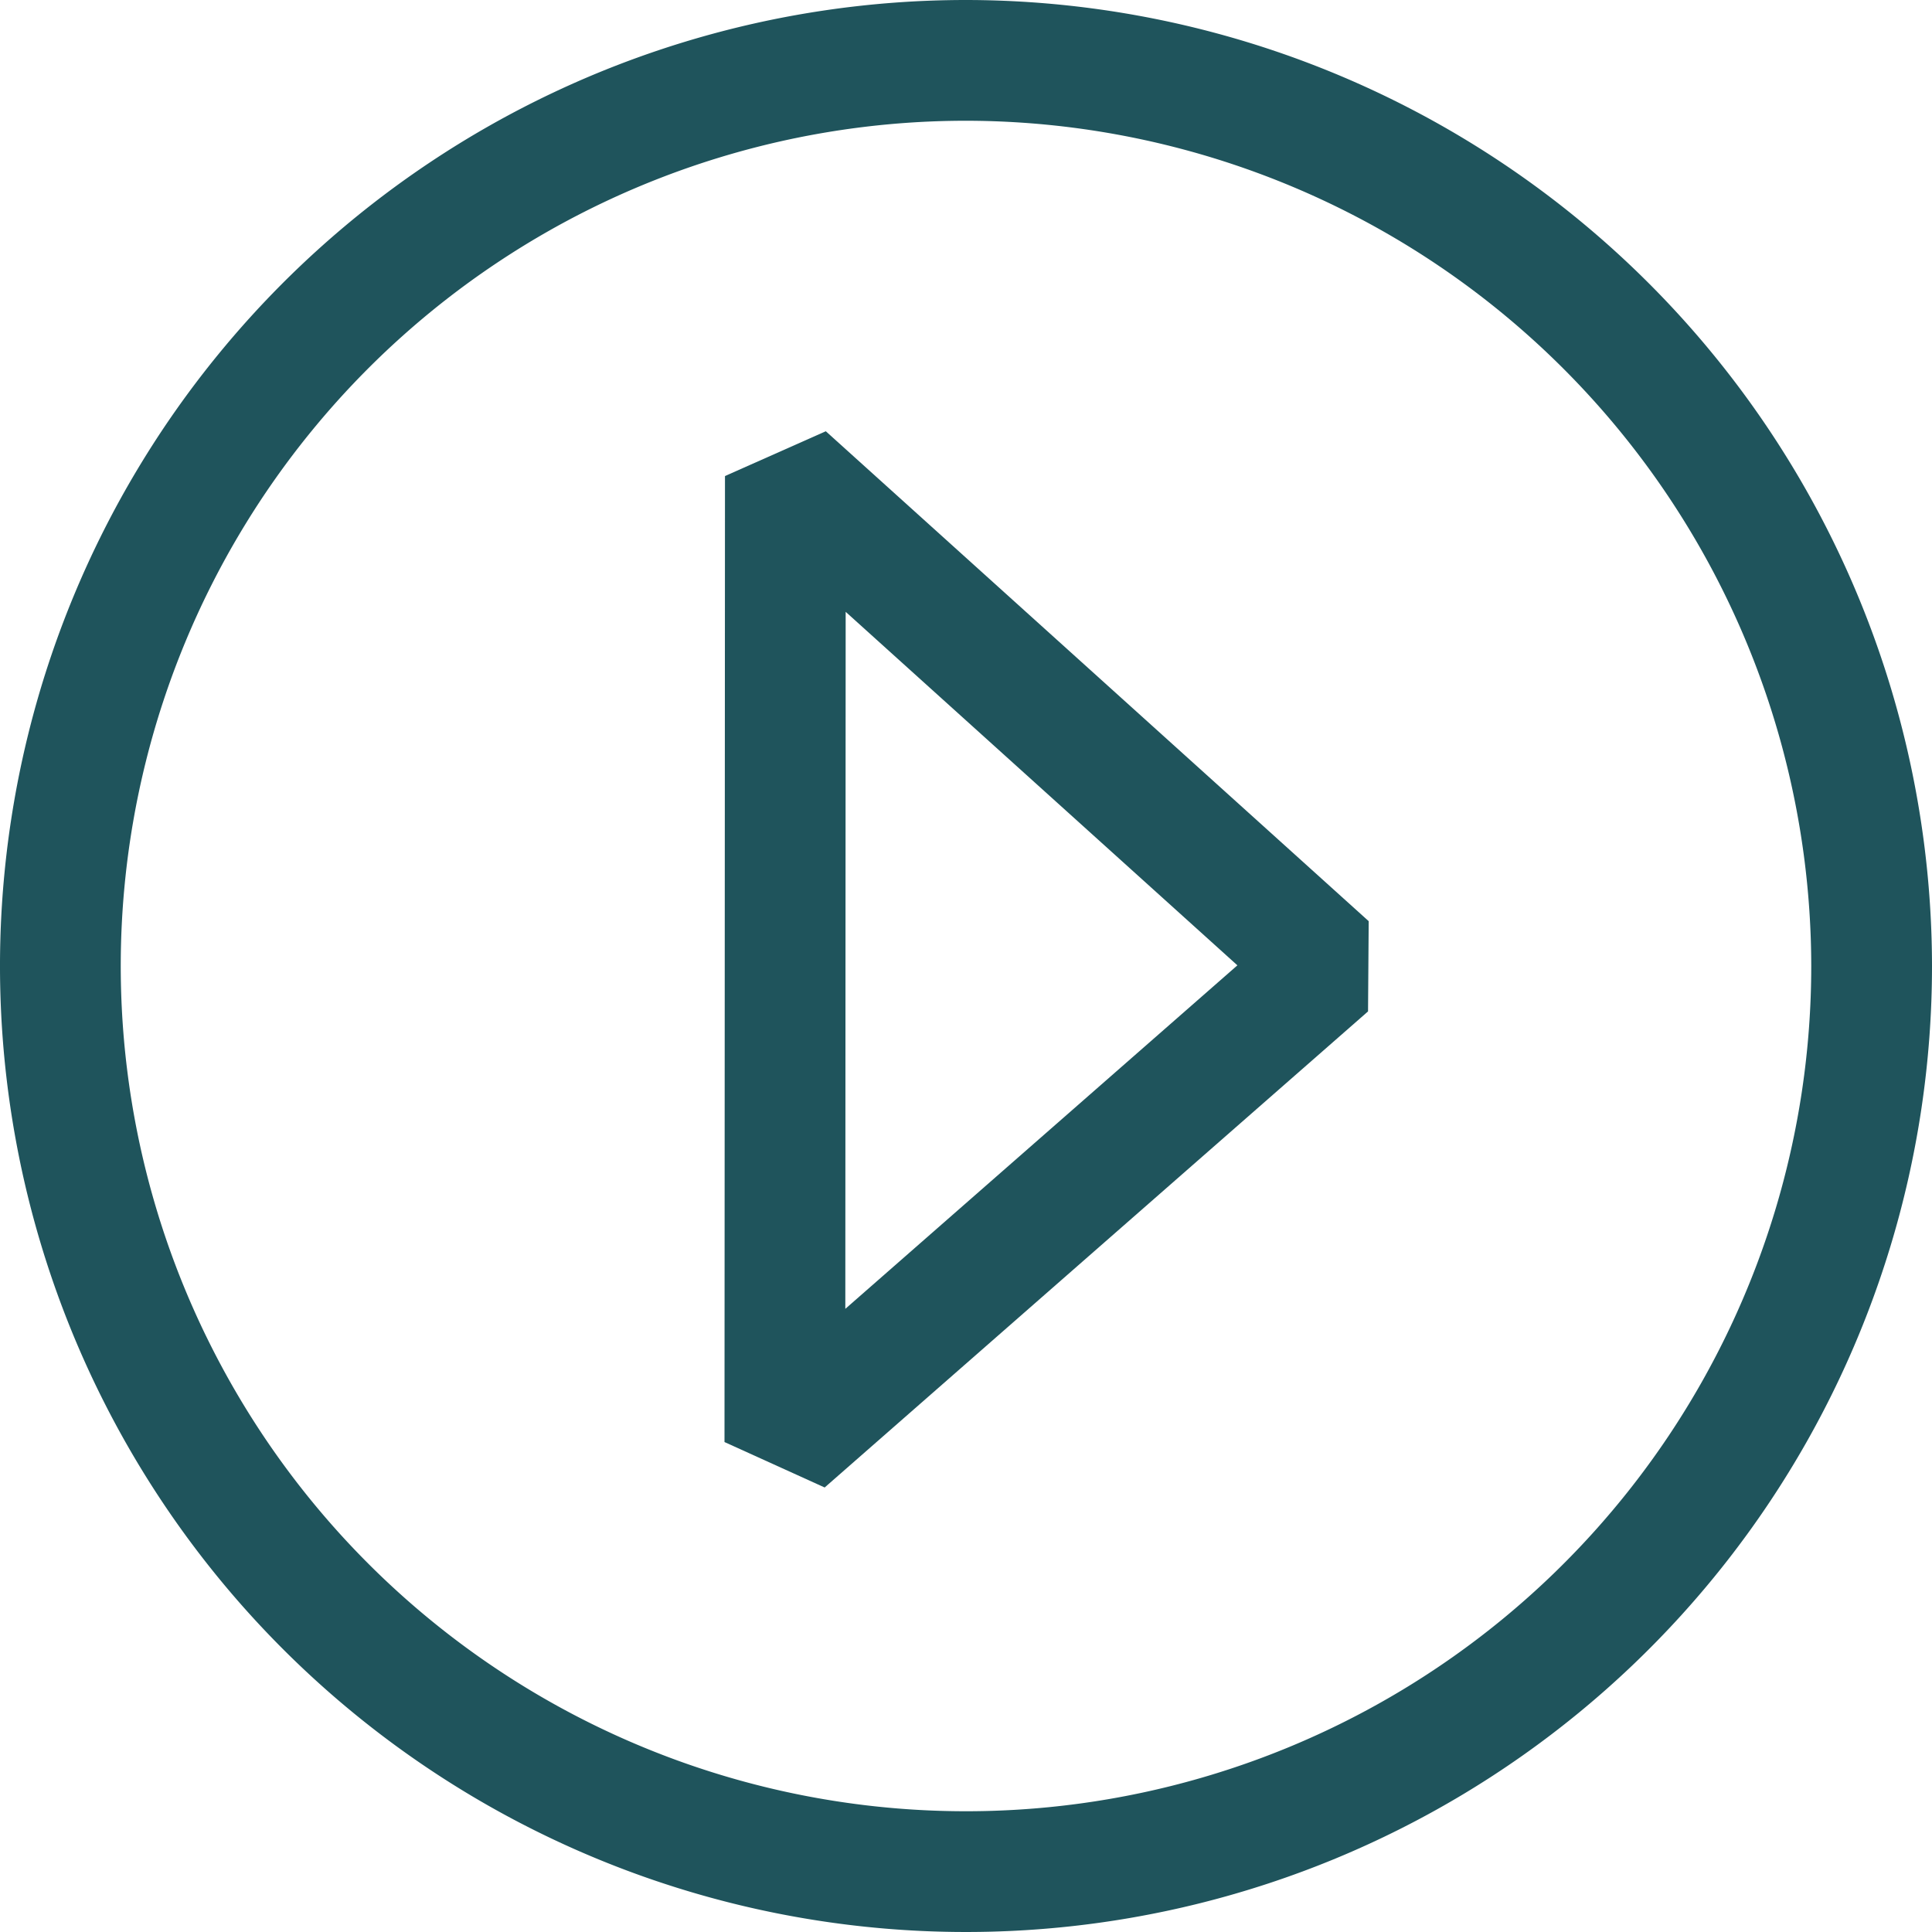
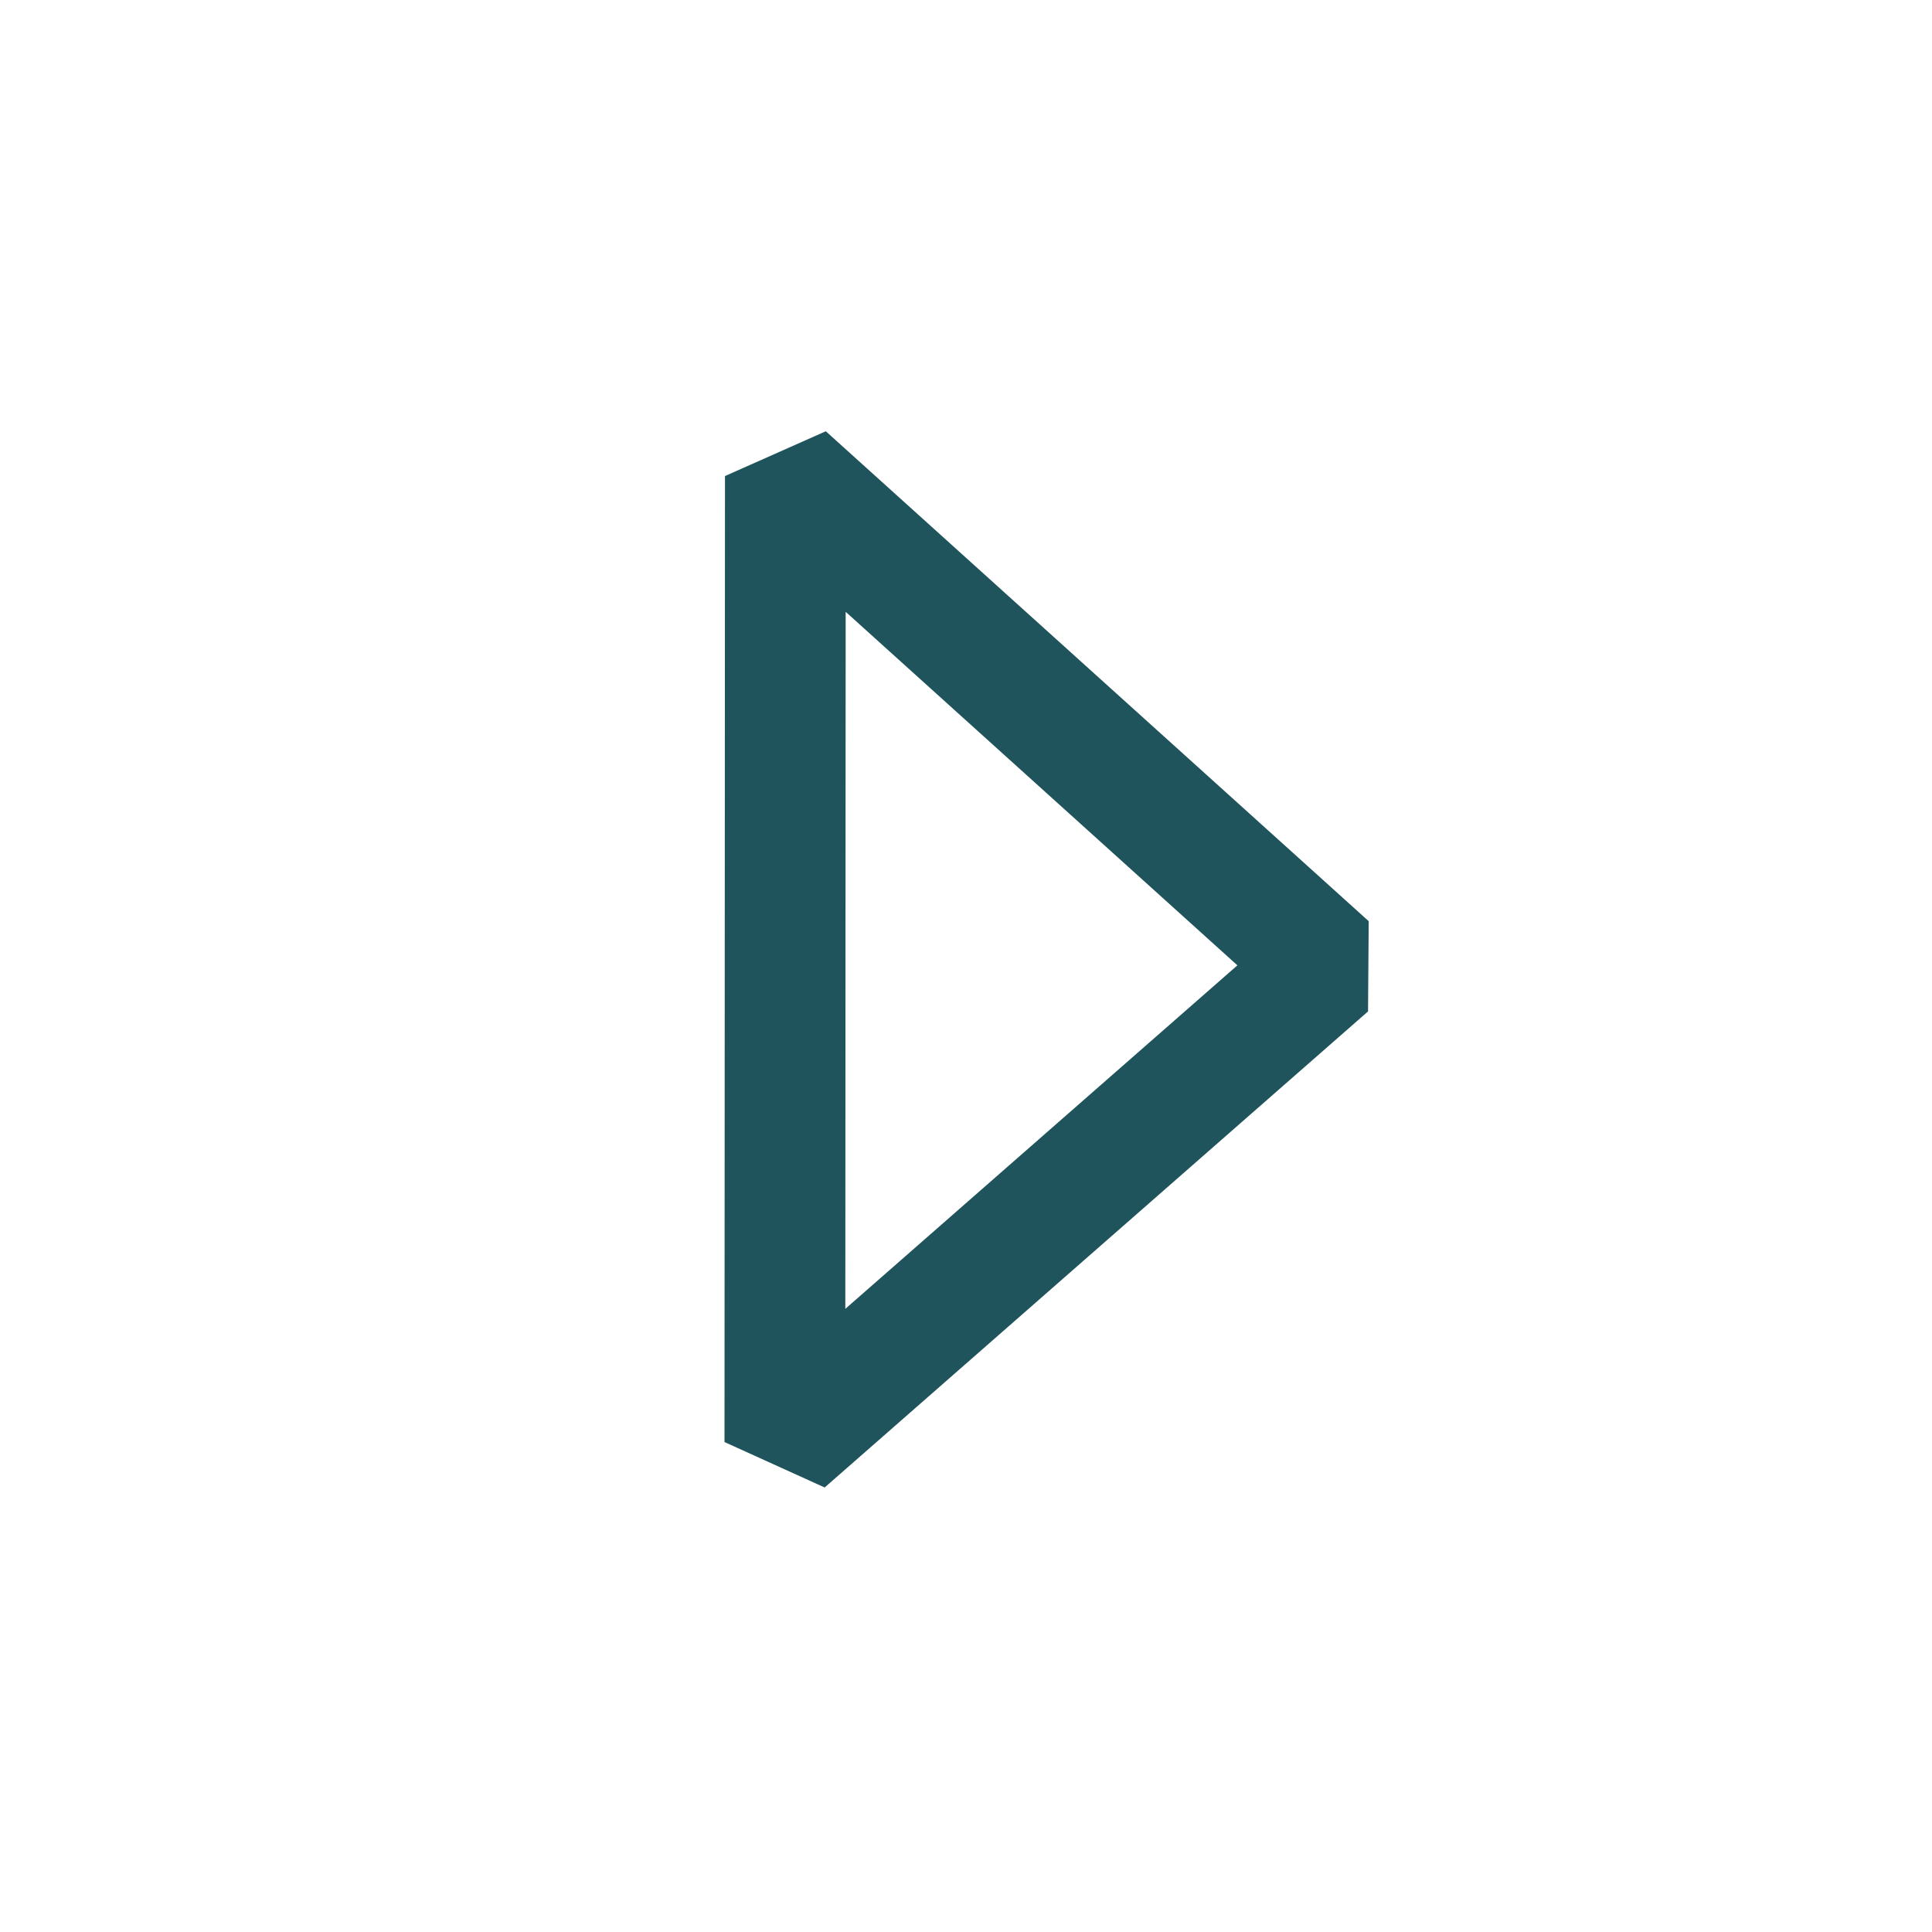
<svg xmlns="http://www.w3.org/2000/svg" width="24" height="24" viewBox="0 0 24 24">
  <g id="Play-Button-1-Grün" transform="translate(12 12)">
    <g id="Gruppe_47142" data-name="Gruppe 47142" transform="translate(-11.25 -11.25)">
      <path id="Pfad_19529" data-name="Pfad 19529" d="M9.75,17.914l.006-12L16.5,12Z" transform="translate(-0.75 -0.75)" fill="none" stroke="#1f545c" stroke-linejoin="bevel" stroke-width="1.5" />
-       <path id="Pfad_19530" data-name="Pfad 19530" d="M12,.75A11.25,11.25,0,1,0,23.25,12h0A11.263,11.263,0,0,0,12,.75Z" transform="translate(-0.75 -0.75)" fill="none" stroke="#1f545c" stroke-linejoin="bevel" stroke-width="1.5" />
    </g>
  </g>
</svg>